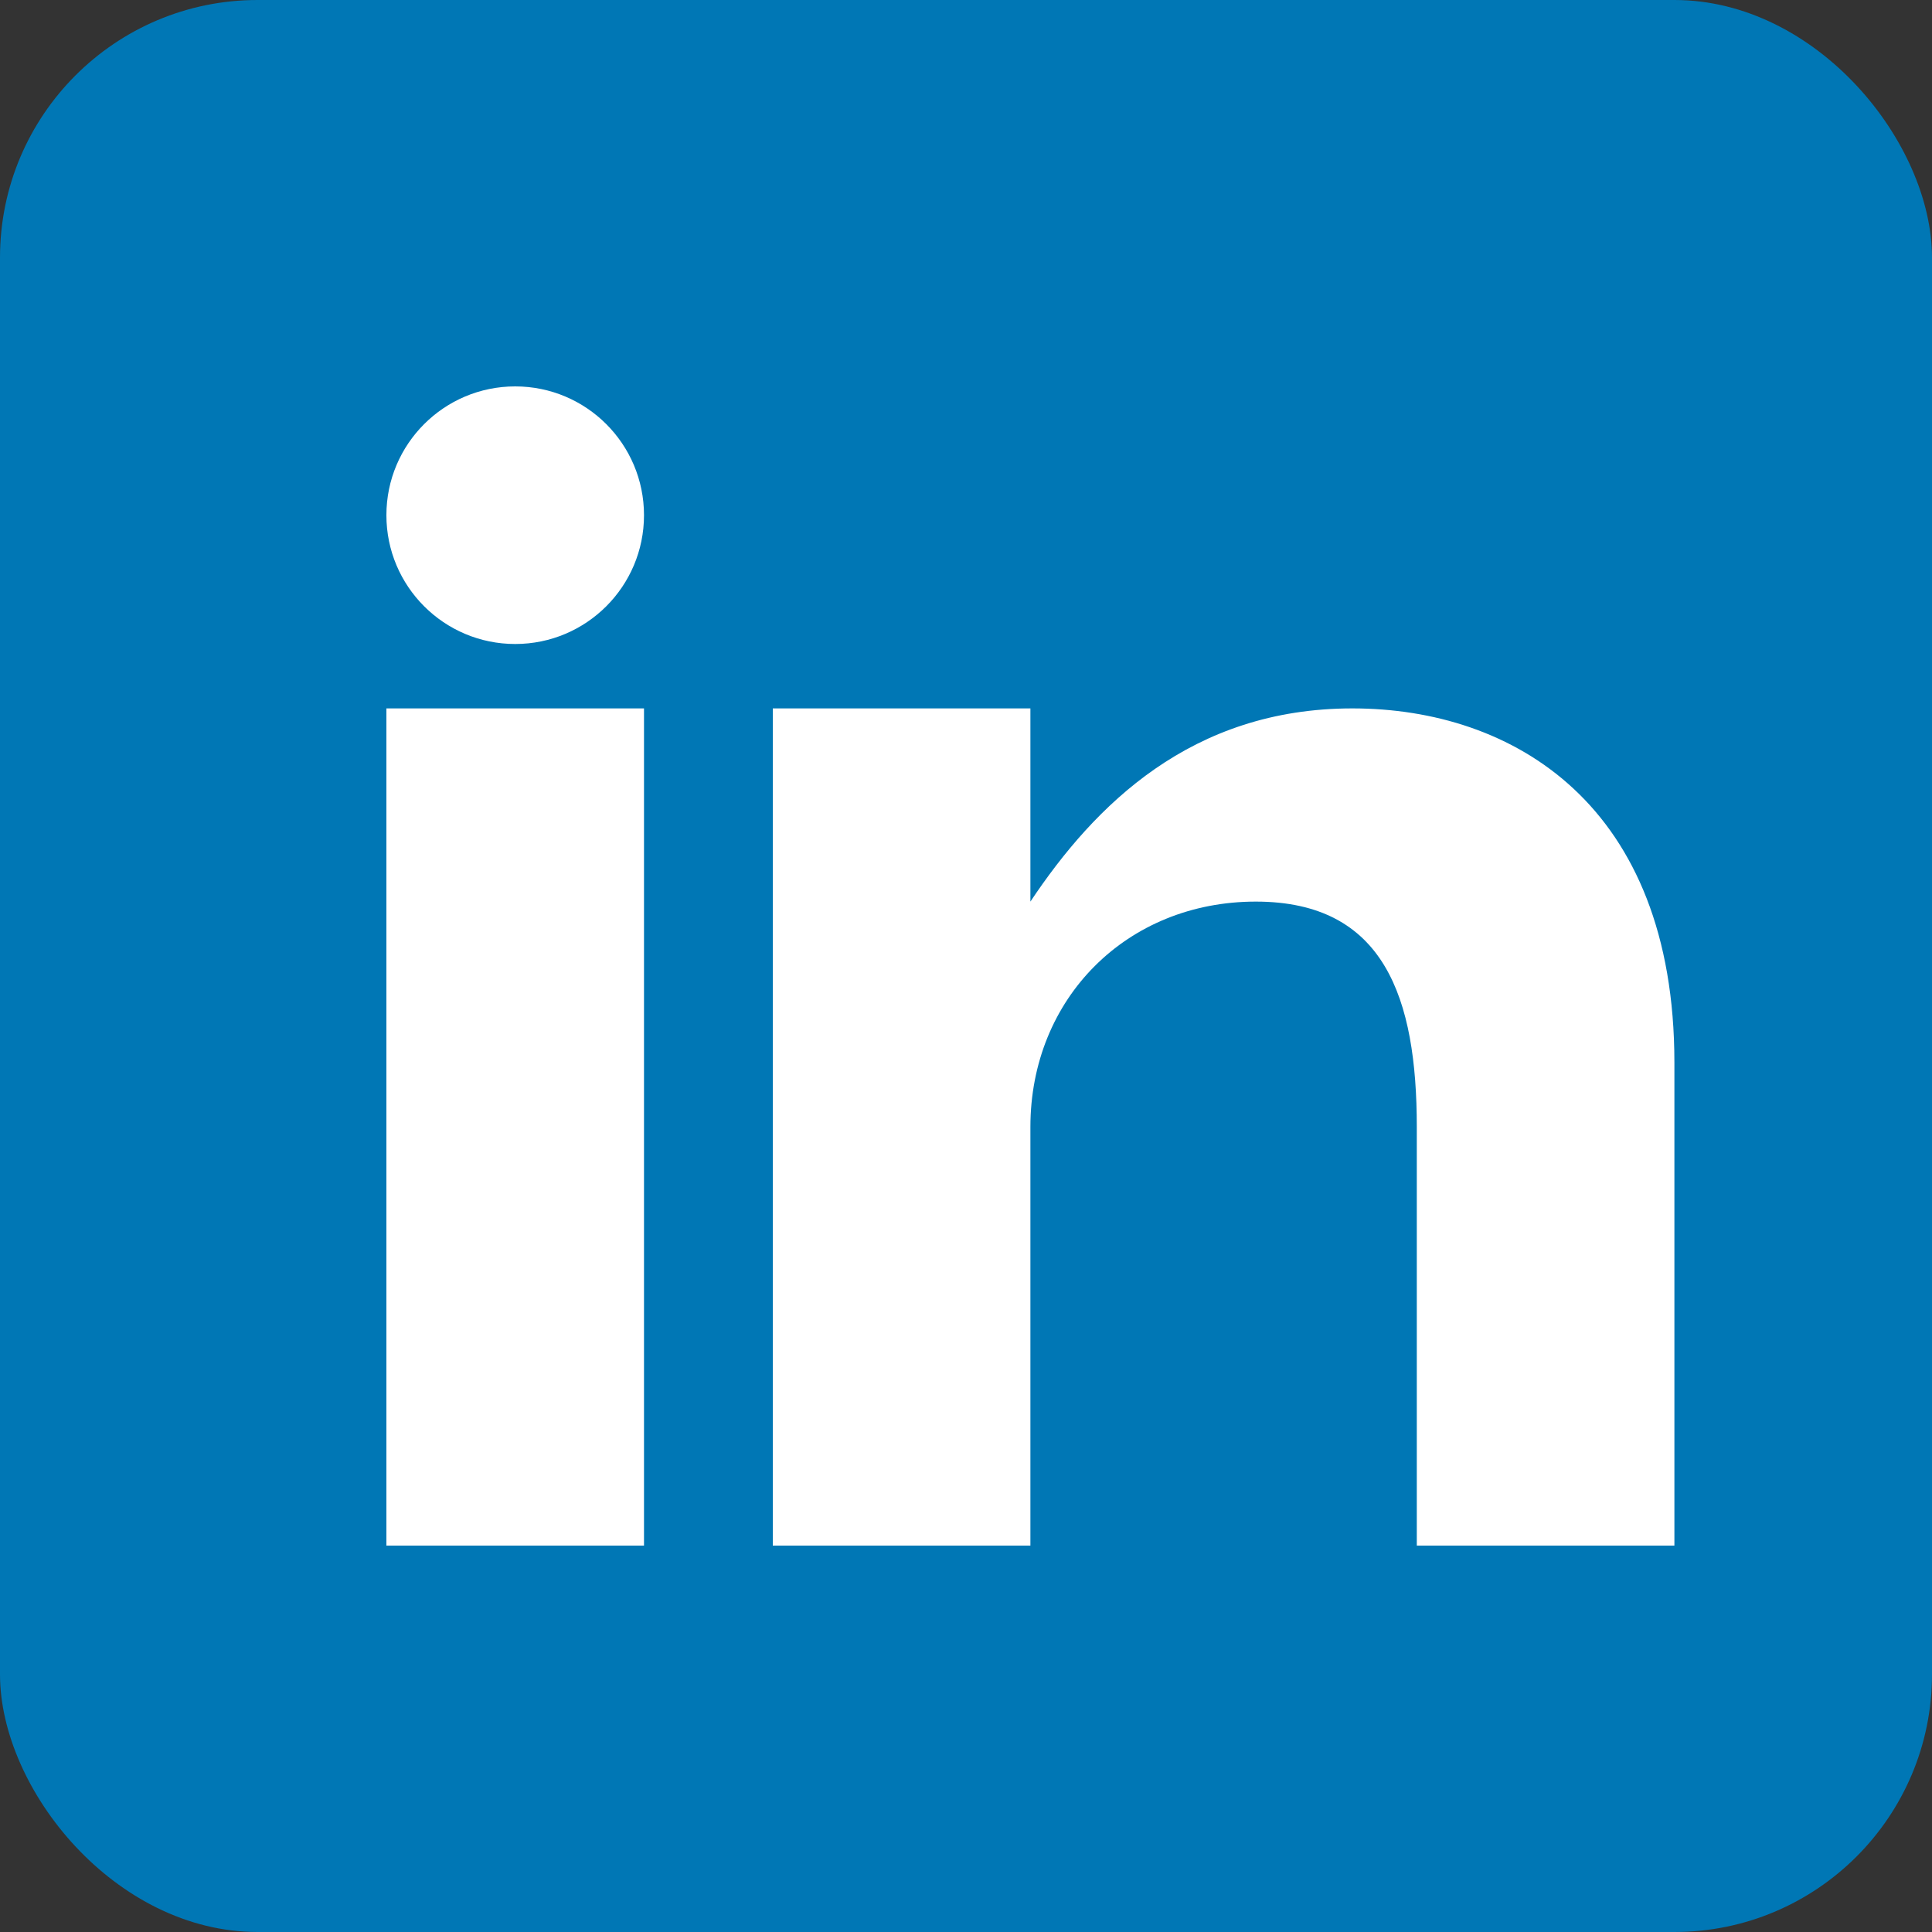
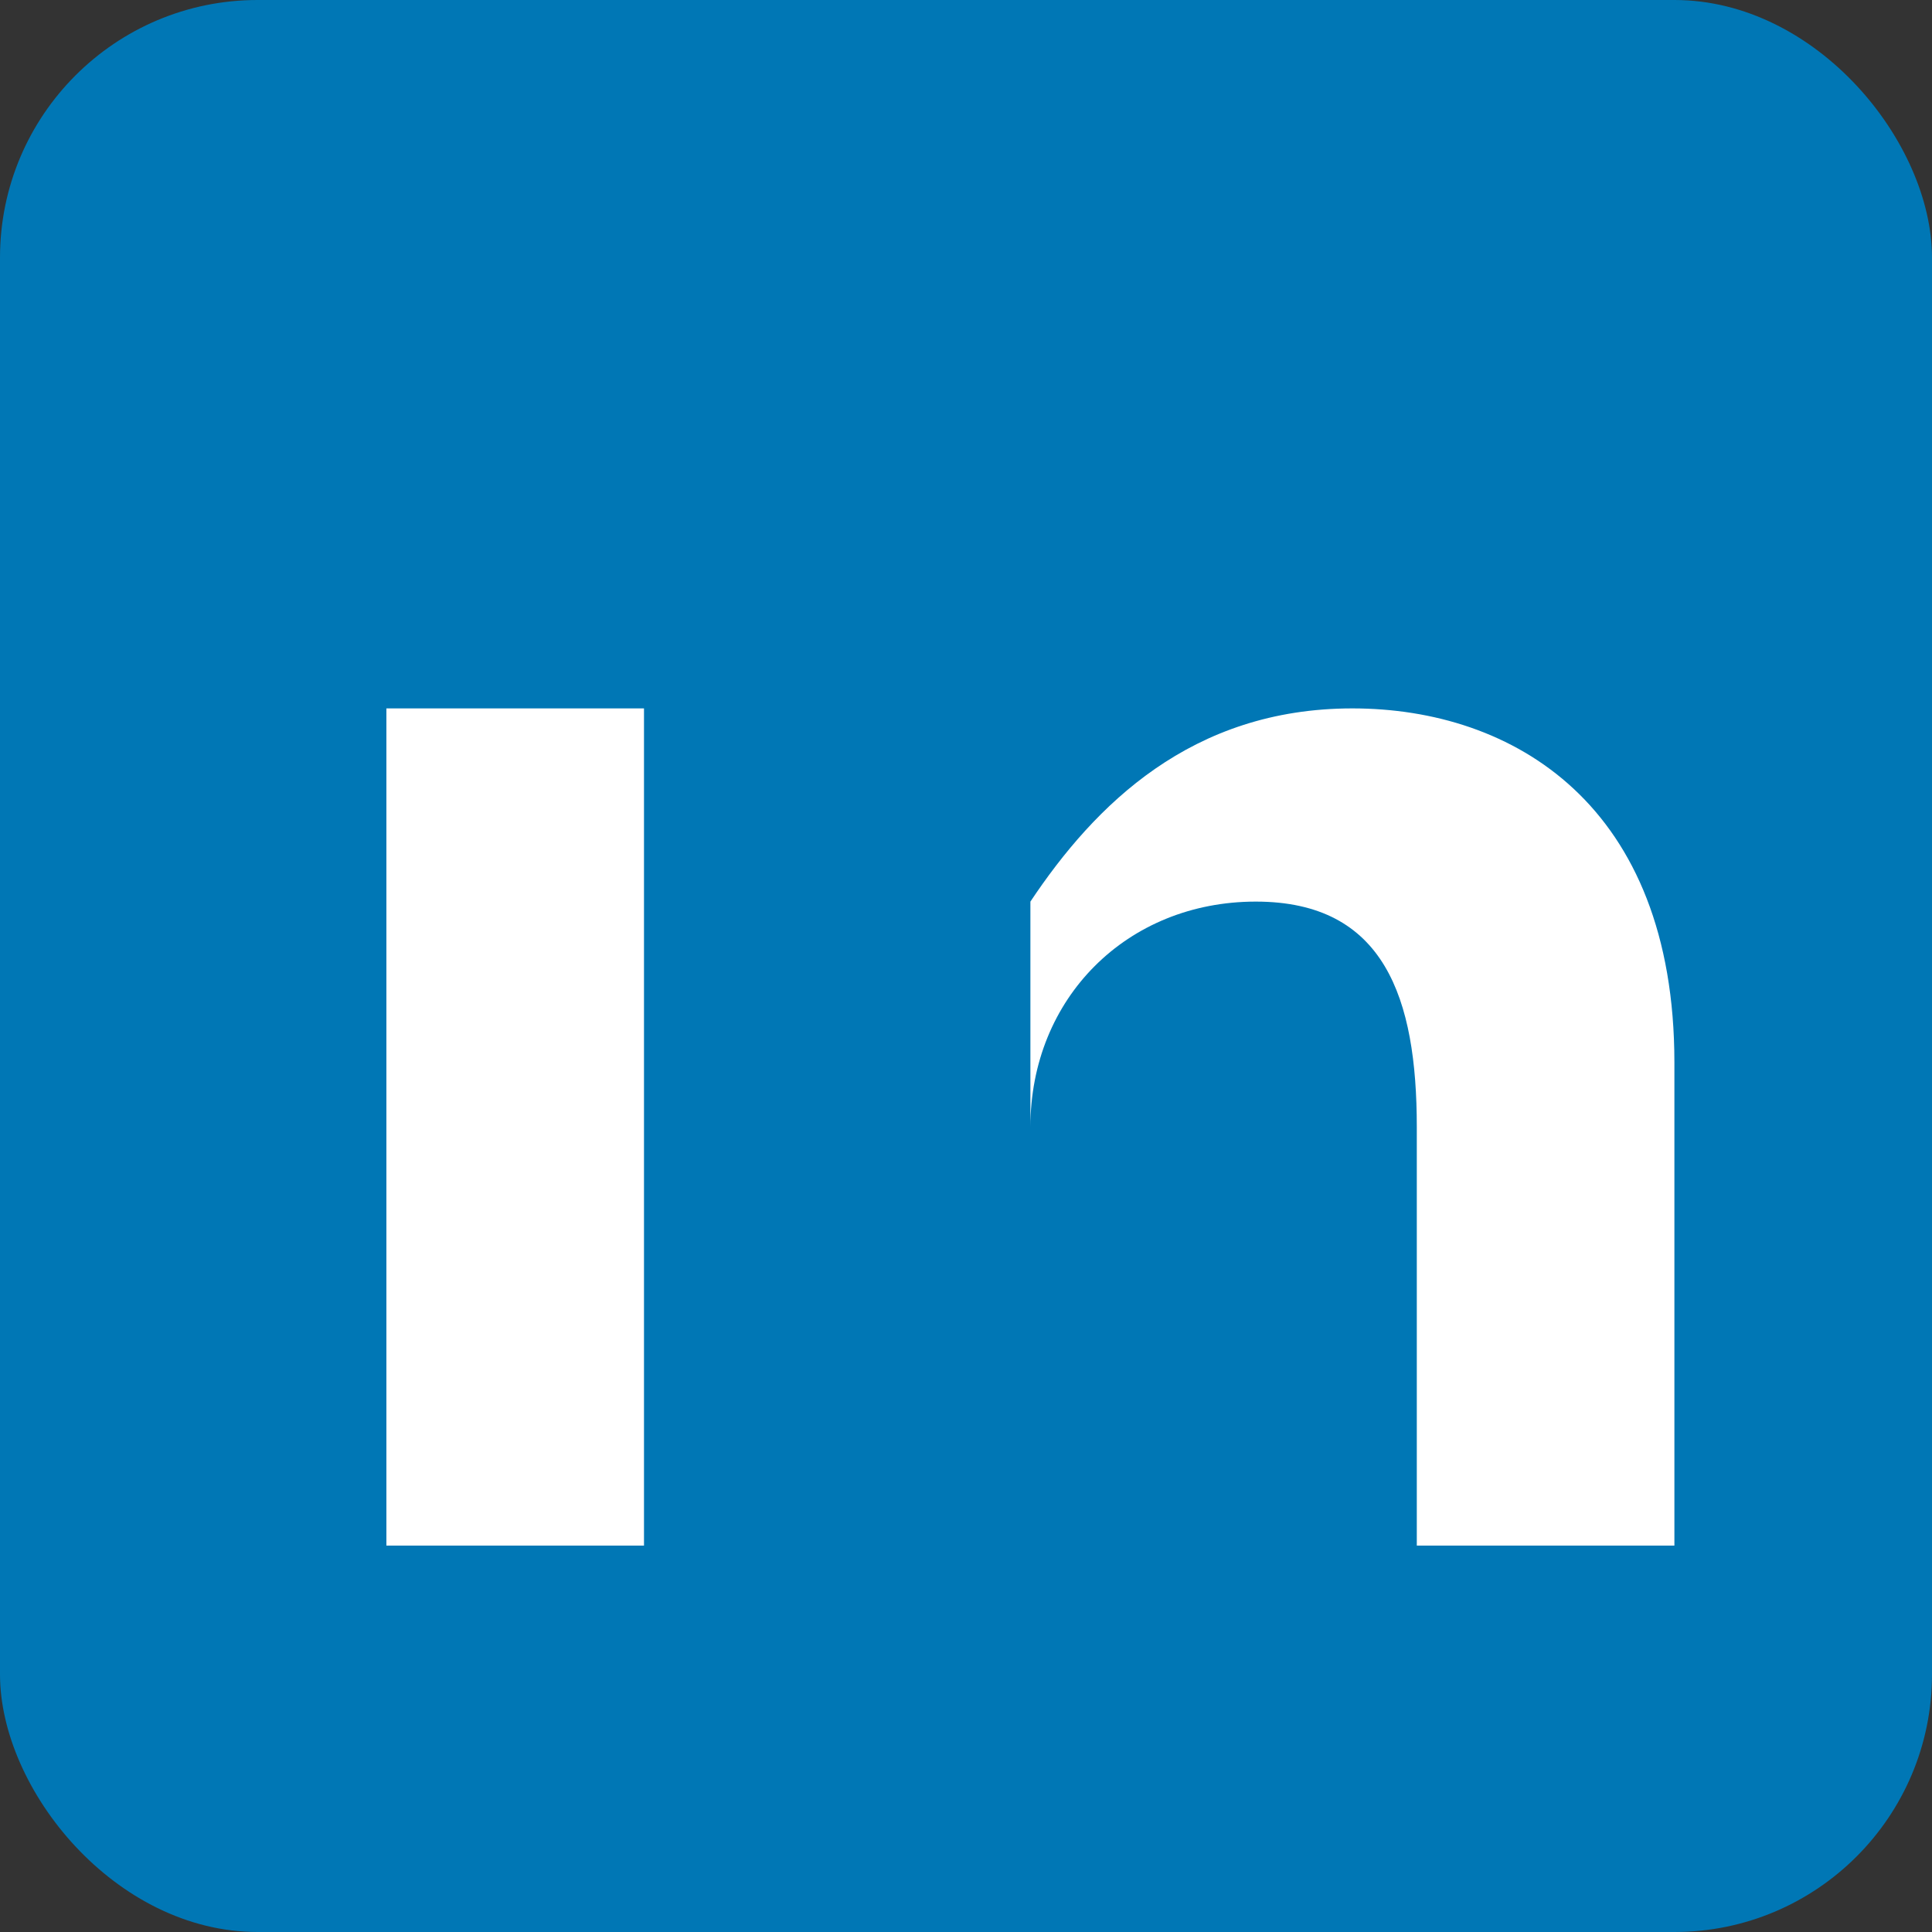
<svg xmlns="http://www.w3.org/2000/svg" width="30" height="30" viewBox="0 0 30 30" fill="none">
  <rect x="0" y="0" width="30" height="30" fill="#333333" stroke="none" />
  <rect width="30" height="30" rx="4" fill="#0077b5" />
  <rect x="6" y="11" width="4" height="13" fill="#ffffff" />
-   <circle cx="8" cy="8" r="2" fill="#ffffff" />
-   <path d="M12 11V24H16V17.5C16 15.5 17.5 14 19.5 14C21.5 14 22 15.5 22 17.5V24H26V16.5C26 12.5 23.5 11 21 11C18.5 11 17 12.5 16 14H16V11H12Z" fill="#ffffff" />
+   <path d="M12 11H16V17.5C16 15.5 17.5 14 19.5 14C21.5 14 22 15.5 22 17.5V24H26V16.5C26 12.5 23.5 11 21 11C18.5 11 17 12.5 16 14H16V11H12Z" fill="#ffffff" />
</svg>